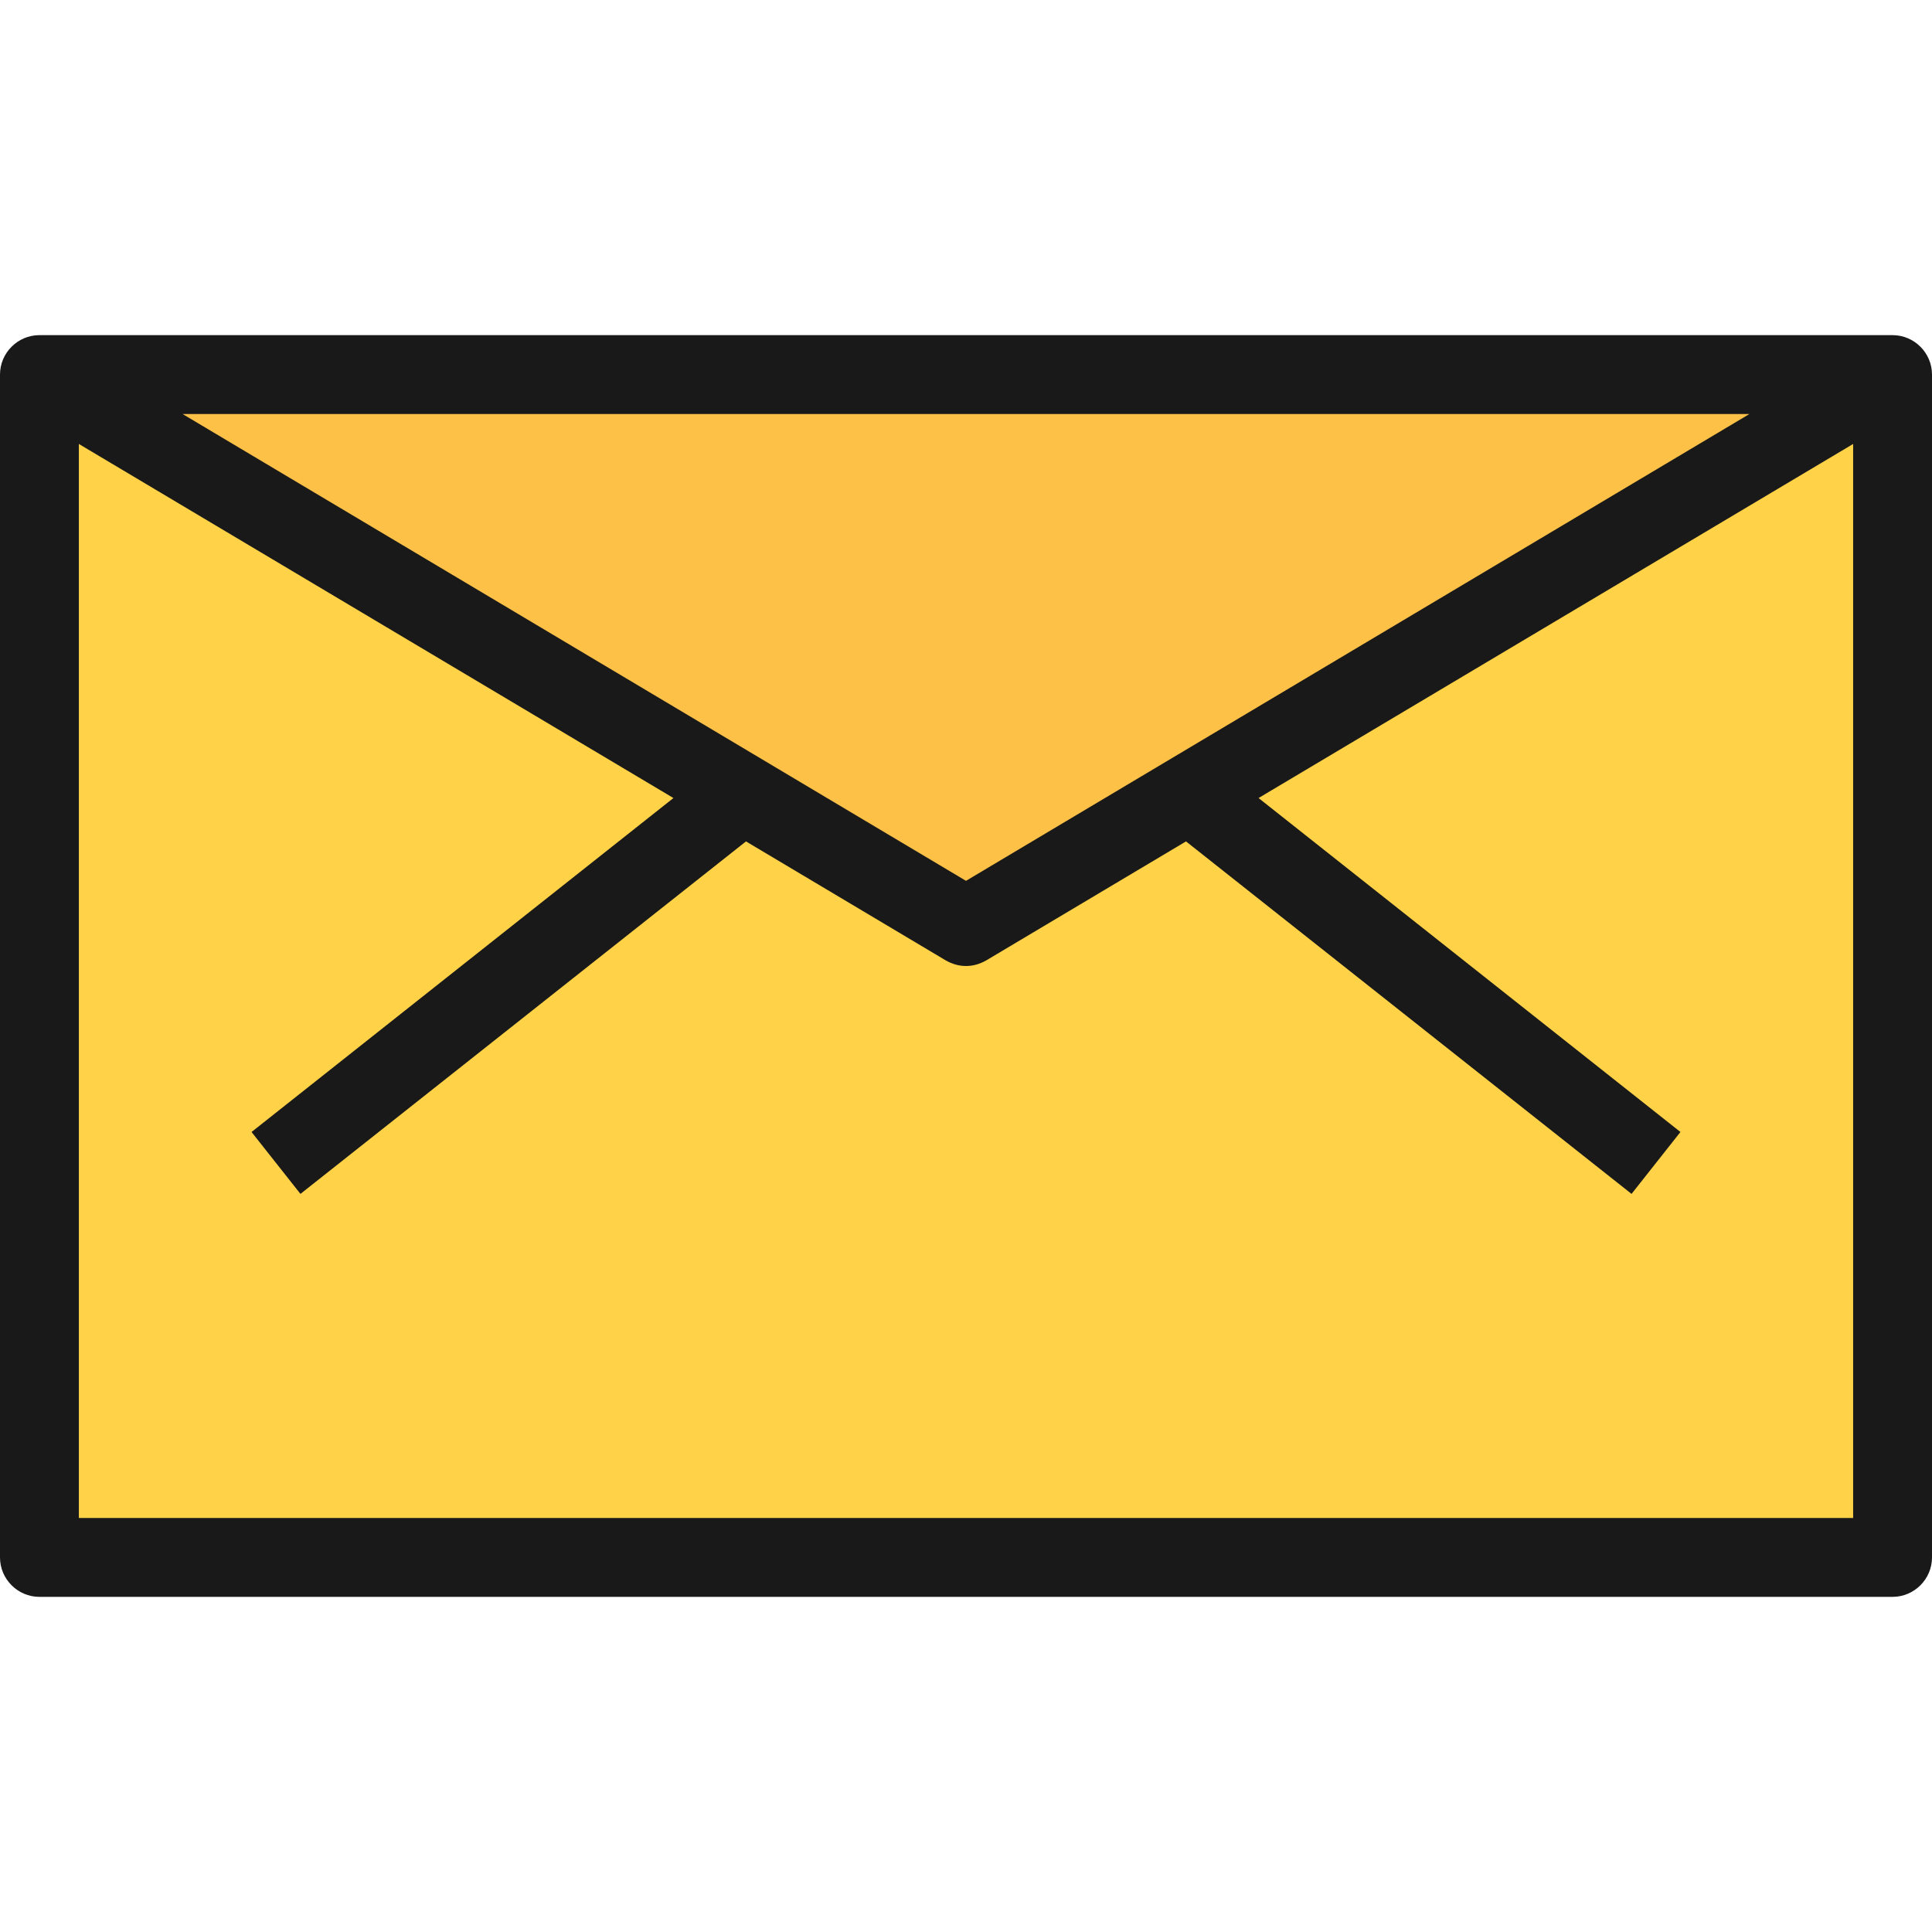
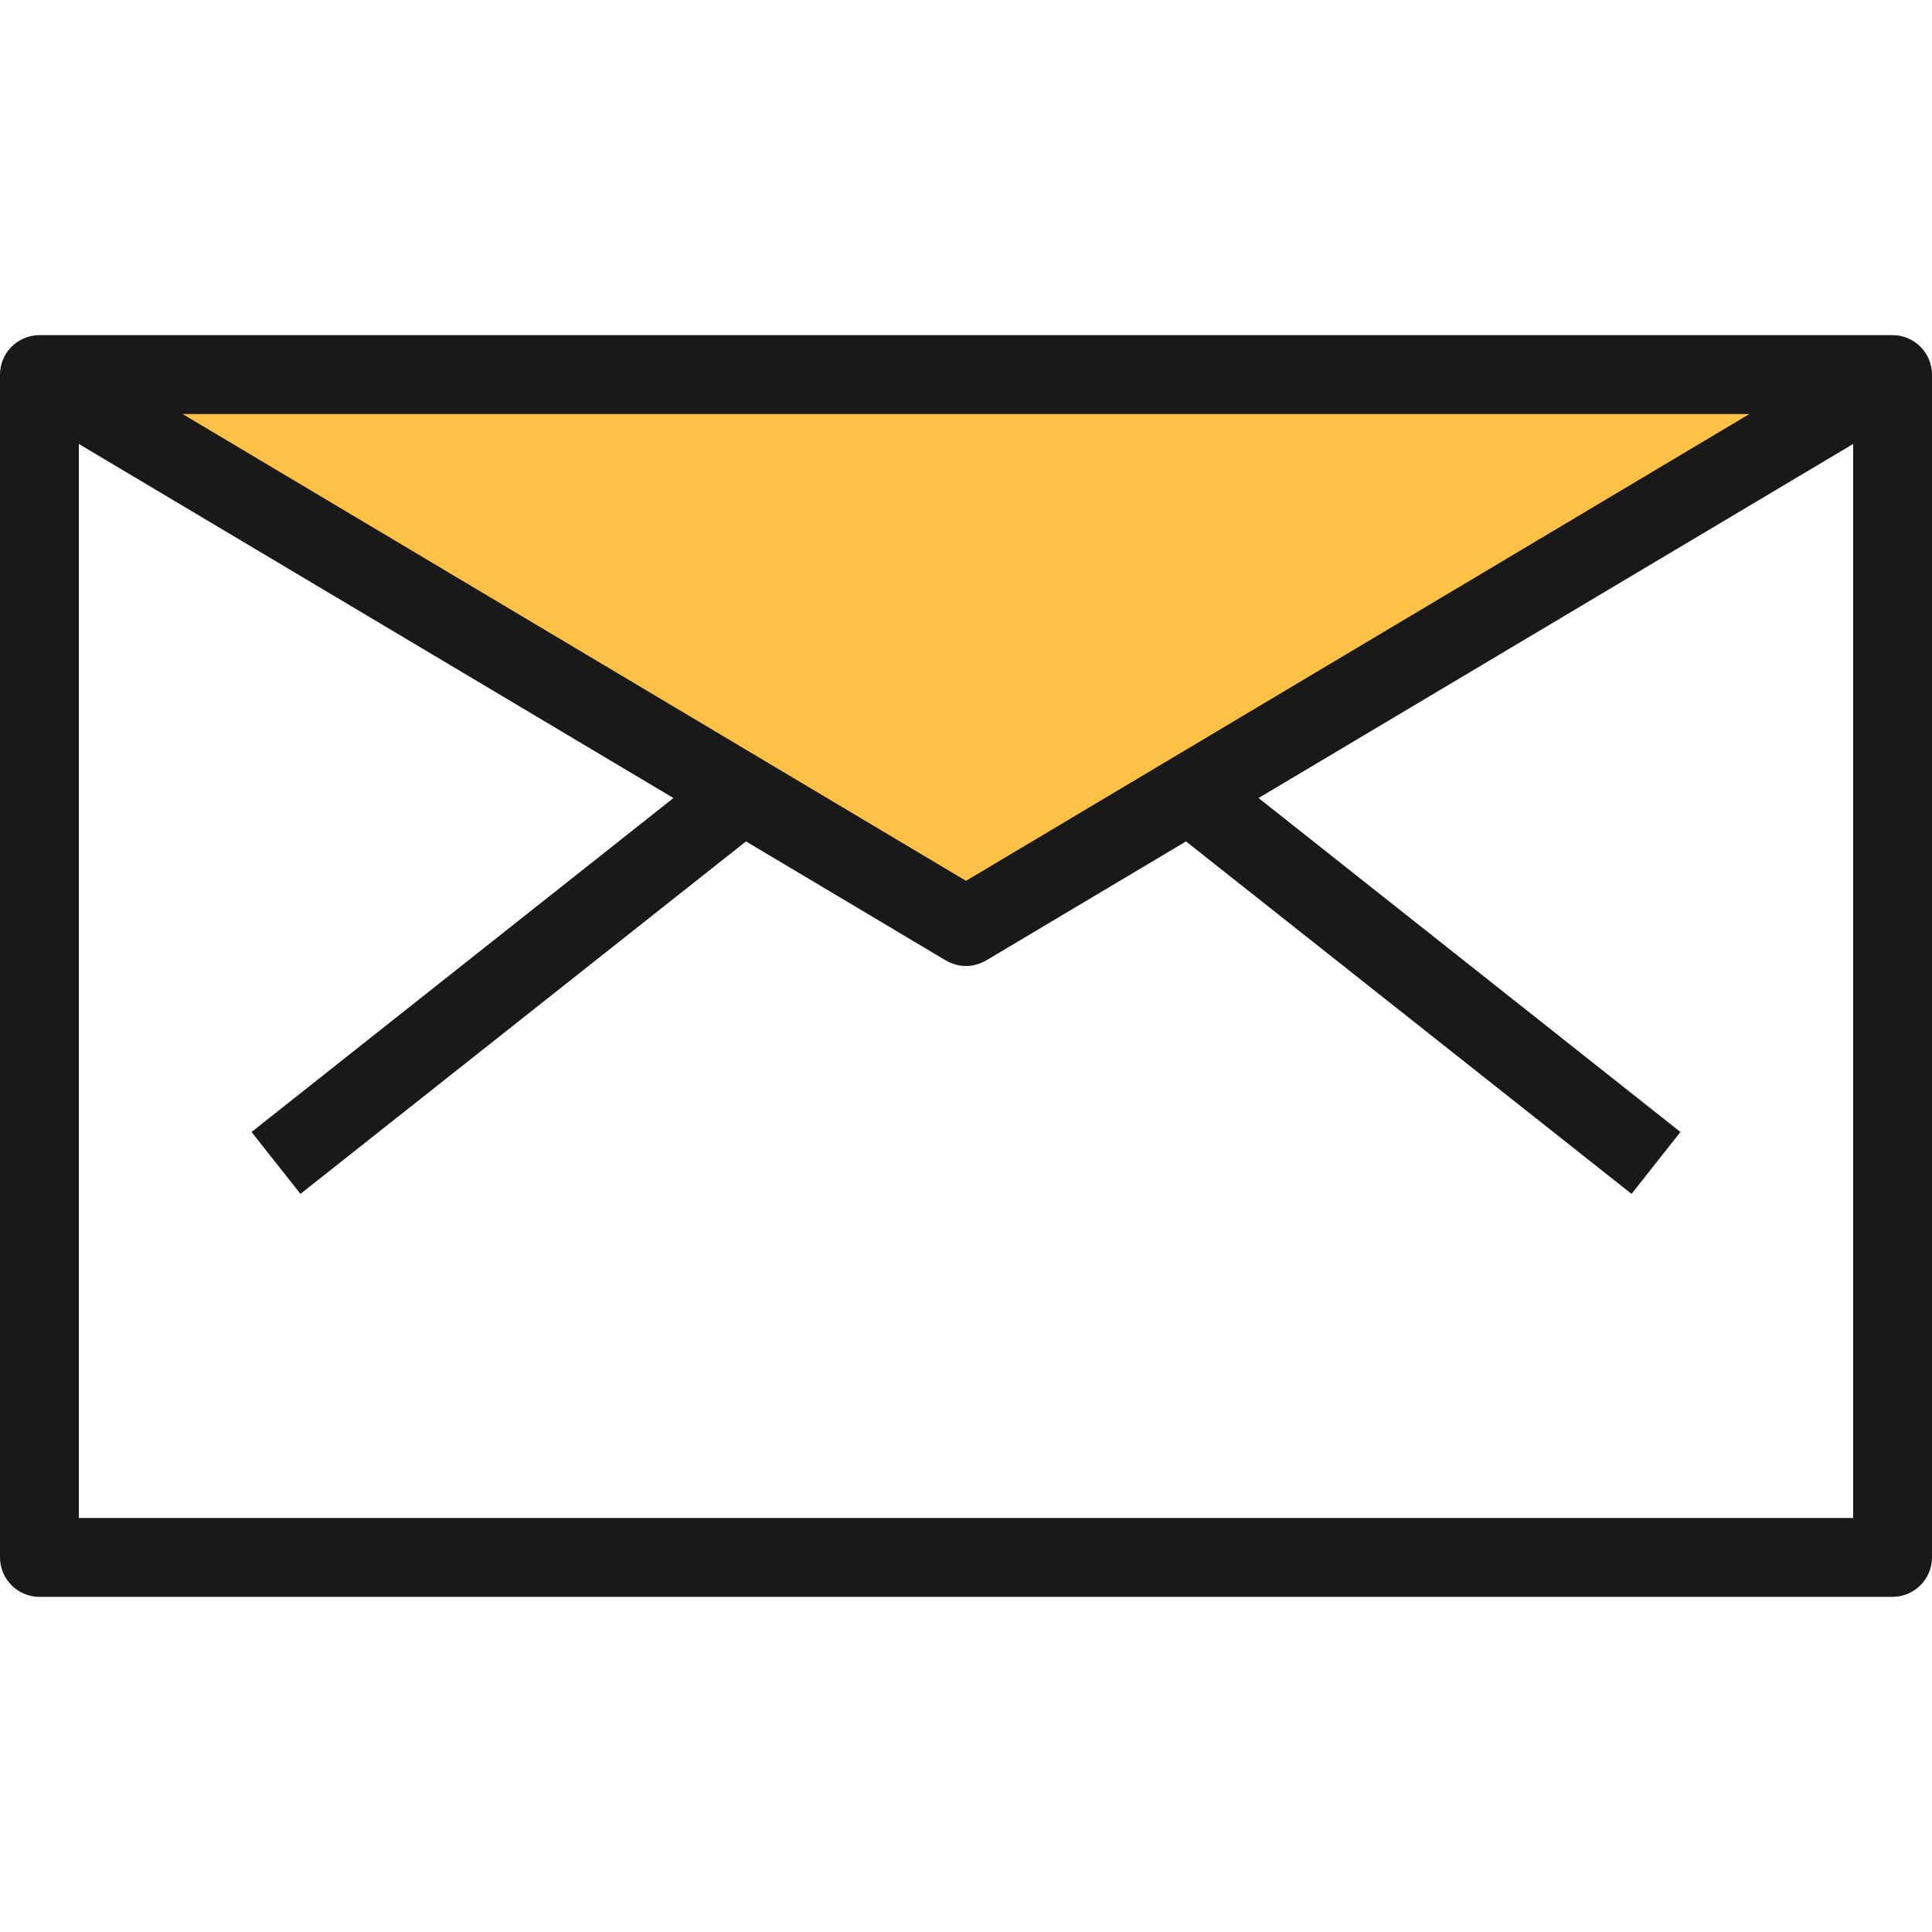
<svg xmlns="http://www.w3.org/2000/svg" version="1.1" id="Layer_1" x="0px" y="0px" viewBox="0 0 490 490" style="enable-background:new 0 0 490 490;" xml:space="preserve">
  <style type="text/css">
	.st0{fill:#FDC147;}
	.st1{fill:#FFD248;}
	.st2{fill:#191919;}
</style>
  <g>
    <g>
      <polygon class="st0" points="480,95 245,235 10,95   " />
-       <polygon class="st1" points="480,95 480,395 10,395 10,95 245,235   " />
    </g>
    <path class="st2" d="M480,85H10C4.5,85,0,89.5,0,95v300c0,5.5,4.5,10,10,10h470c5.5,0,10-4.5,10-10V95C490,89.5,485.5,85,480,85z    M245,223.4L46.3,105h397.4L245,223.4z M20,385V112.6l150.8,89.8l-107,84.7l12.4,15.7l113-89.4l50.7,30.2c1.6,0.9,3.3,1.4,5.1,1.4   s3.5-0.5,5.1-1.4l50.7-30.2l113,89.4l12.4-15.7l-107-84.7L470,112.6V385H20z" />
  </g>
</svg>